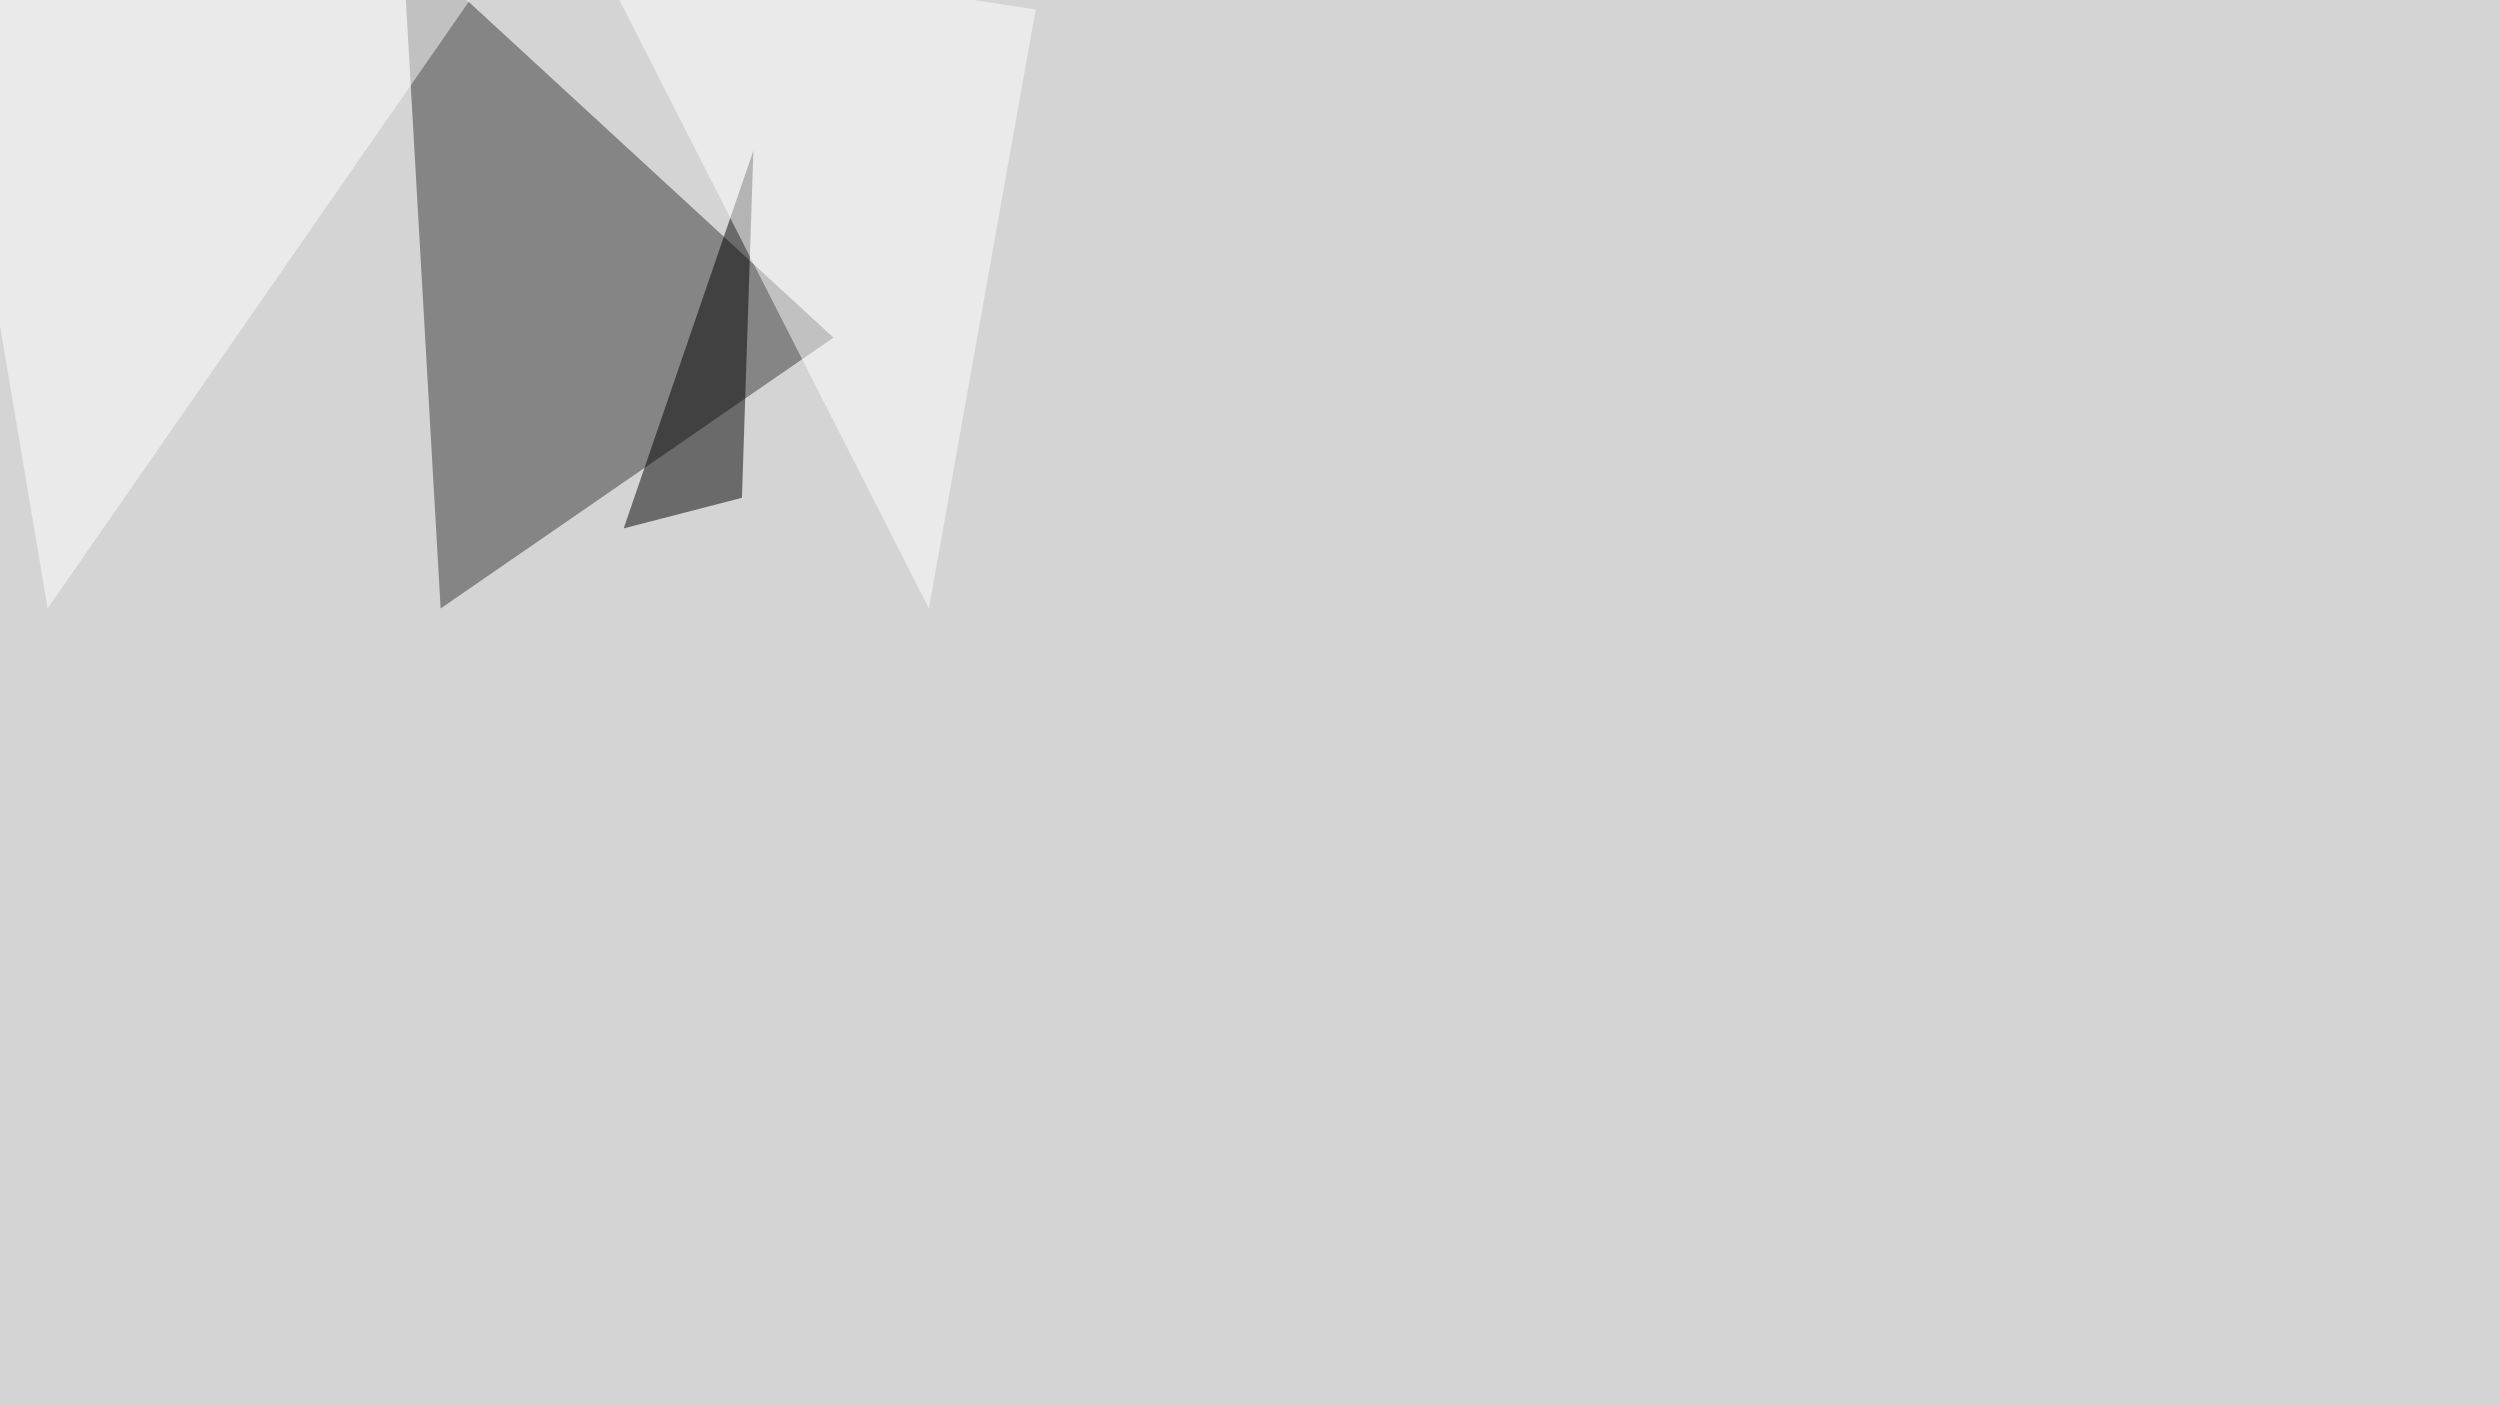
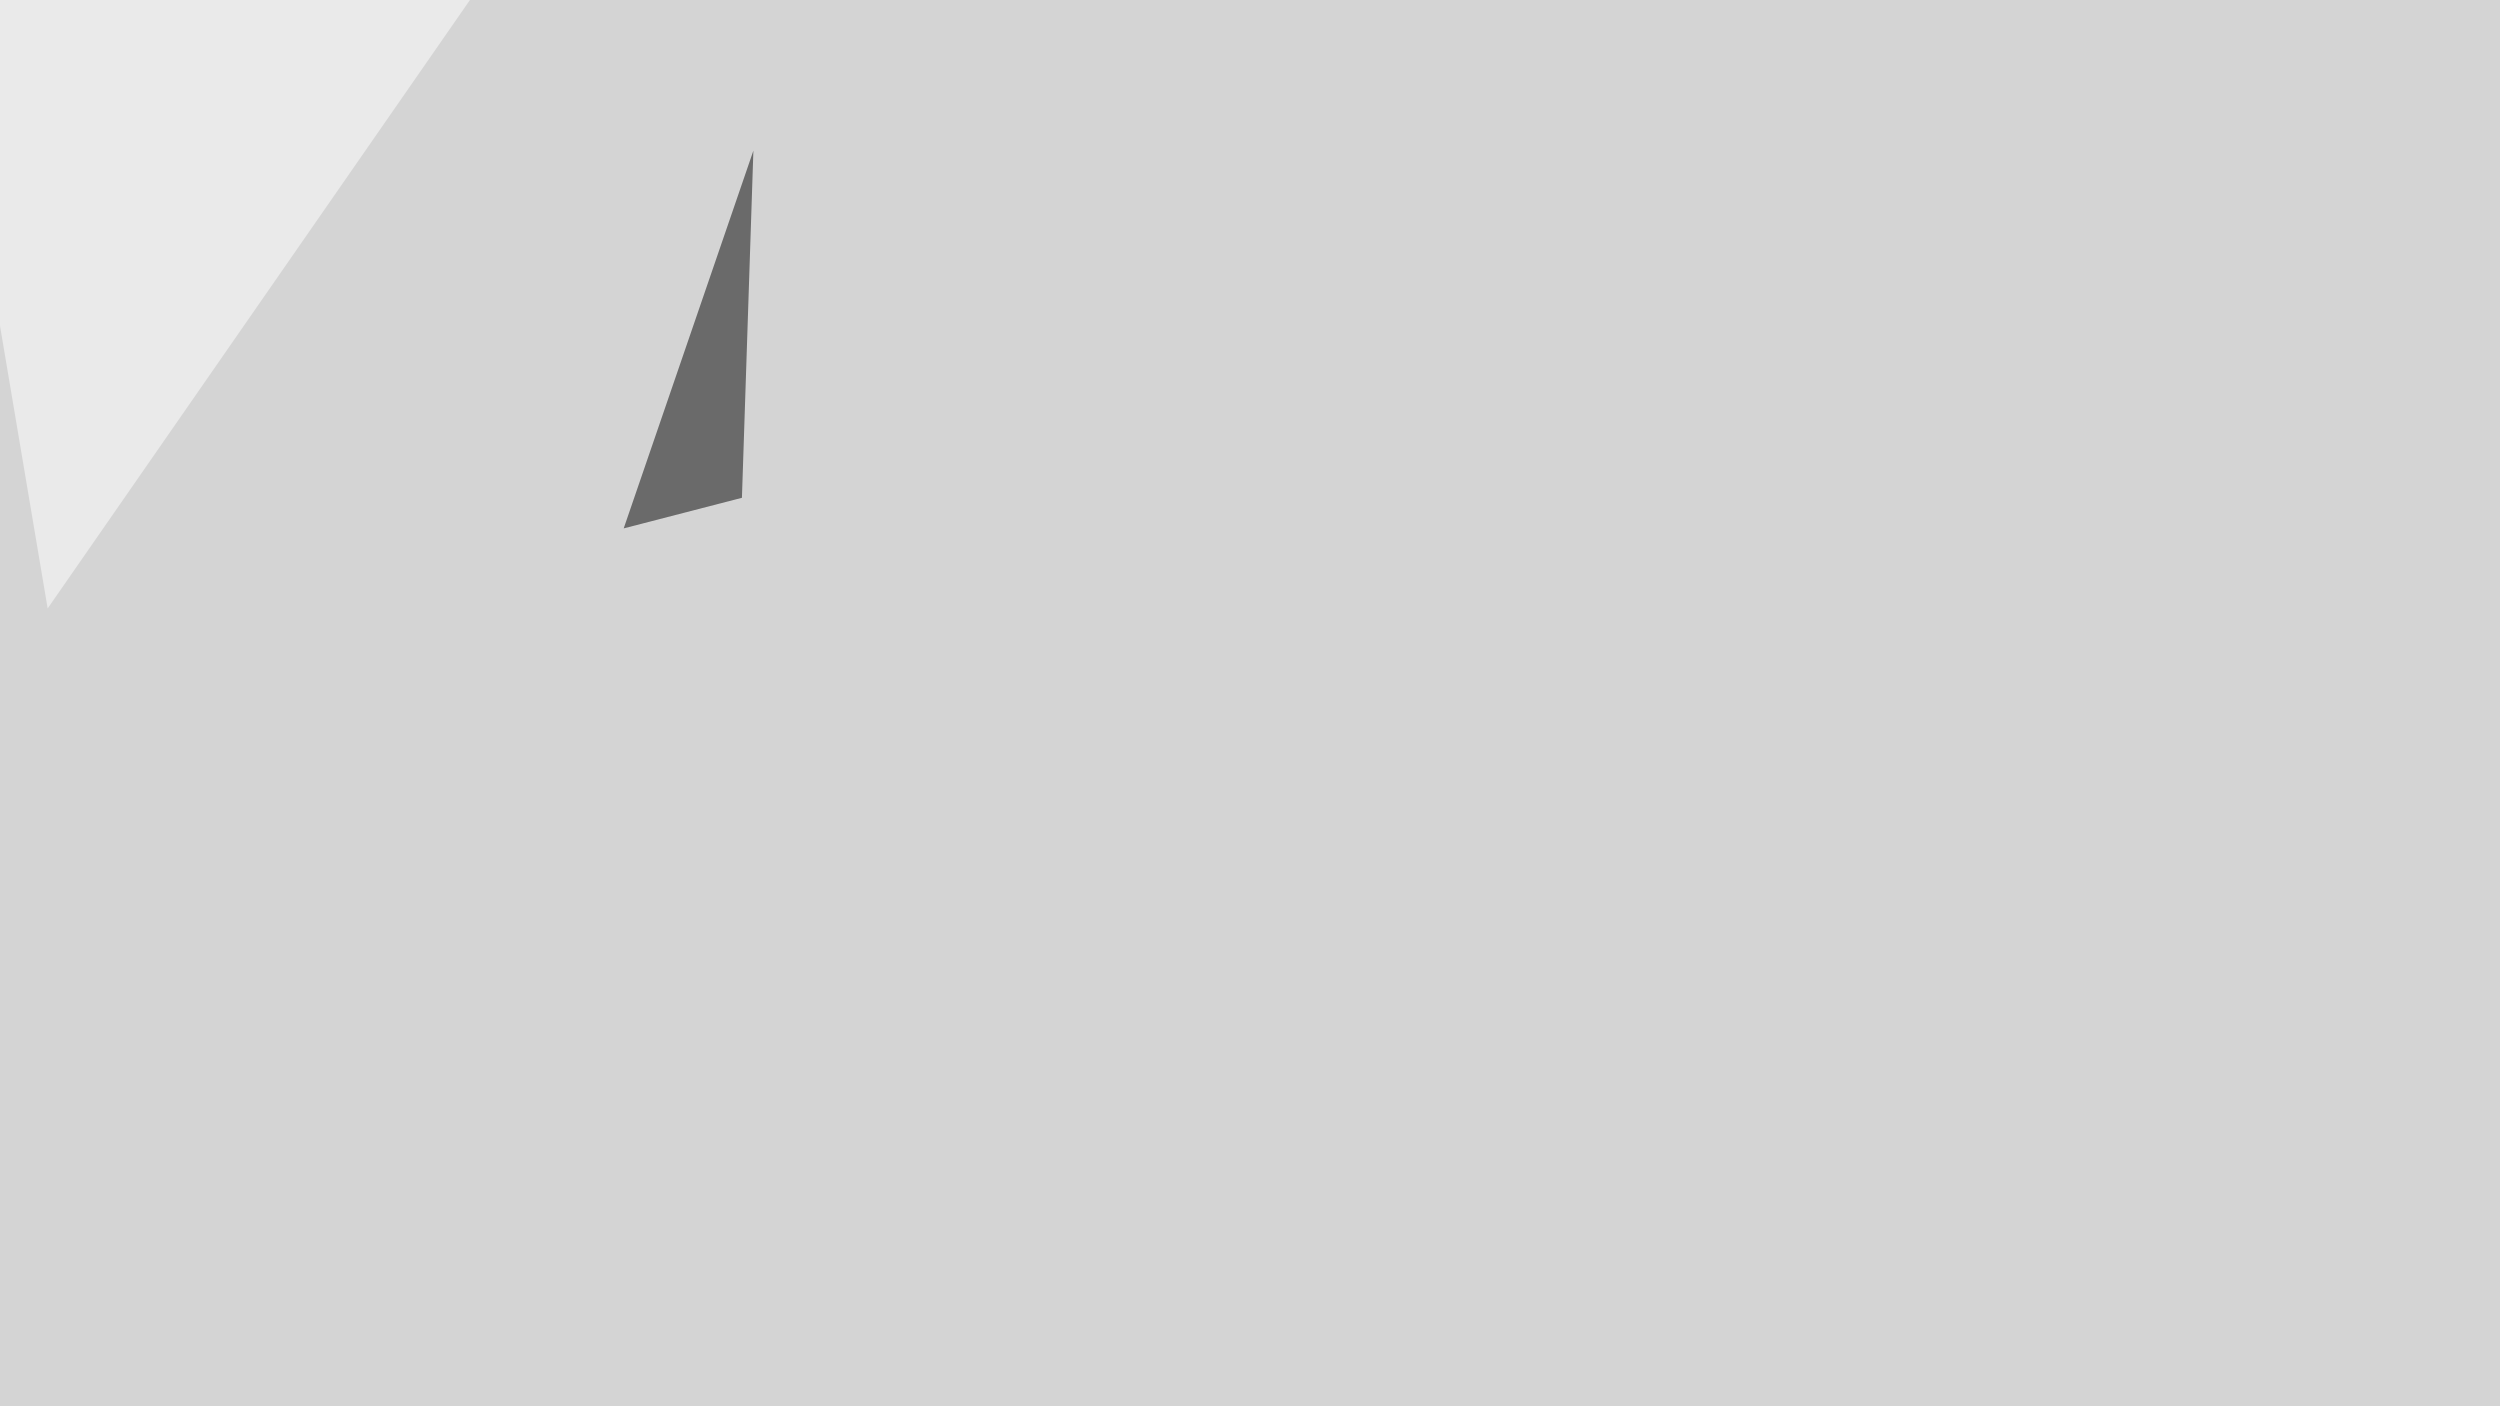
<svg xmlns="http://www.w3.org/2000/svg" width="1920" height="1080">
  <filter id="a">
    <feGaussianBlur stdDeviation="55" />
  </filter>
  <rect width="100%" height="100%" fill="#d4d4d4" />
  <g filter="url(#a)">
    <g fill-opacity=".5">
-       <path fill="#373737" d="M338.4 467.3l301.7-208-331-304.7z" />
      <path fill="#fff" d="M382.3-30.8L-45.4-19l82 486.3z" />
      <path d="M479 405.8l90.8-23.5 8.8-266.6z" />
-       <path fill="#fff" d="M713.4 467.3l82-460-342.8-52.7z" />
    </g>
  </g>
</svg>